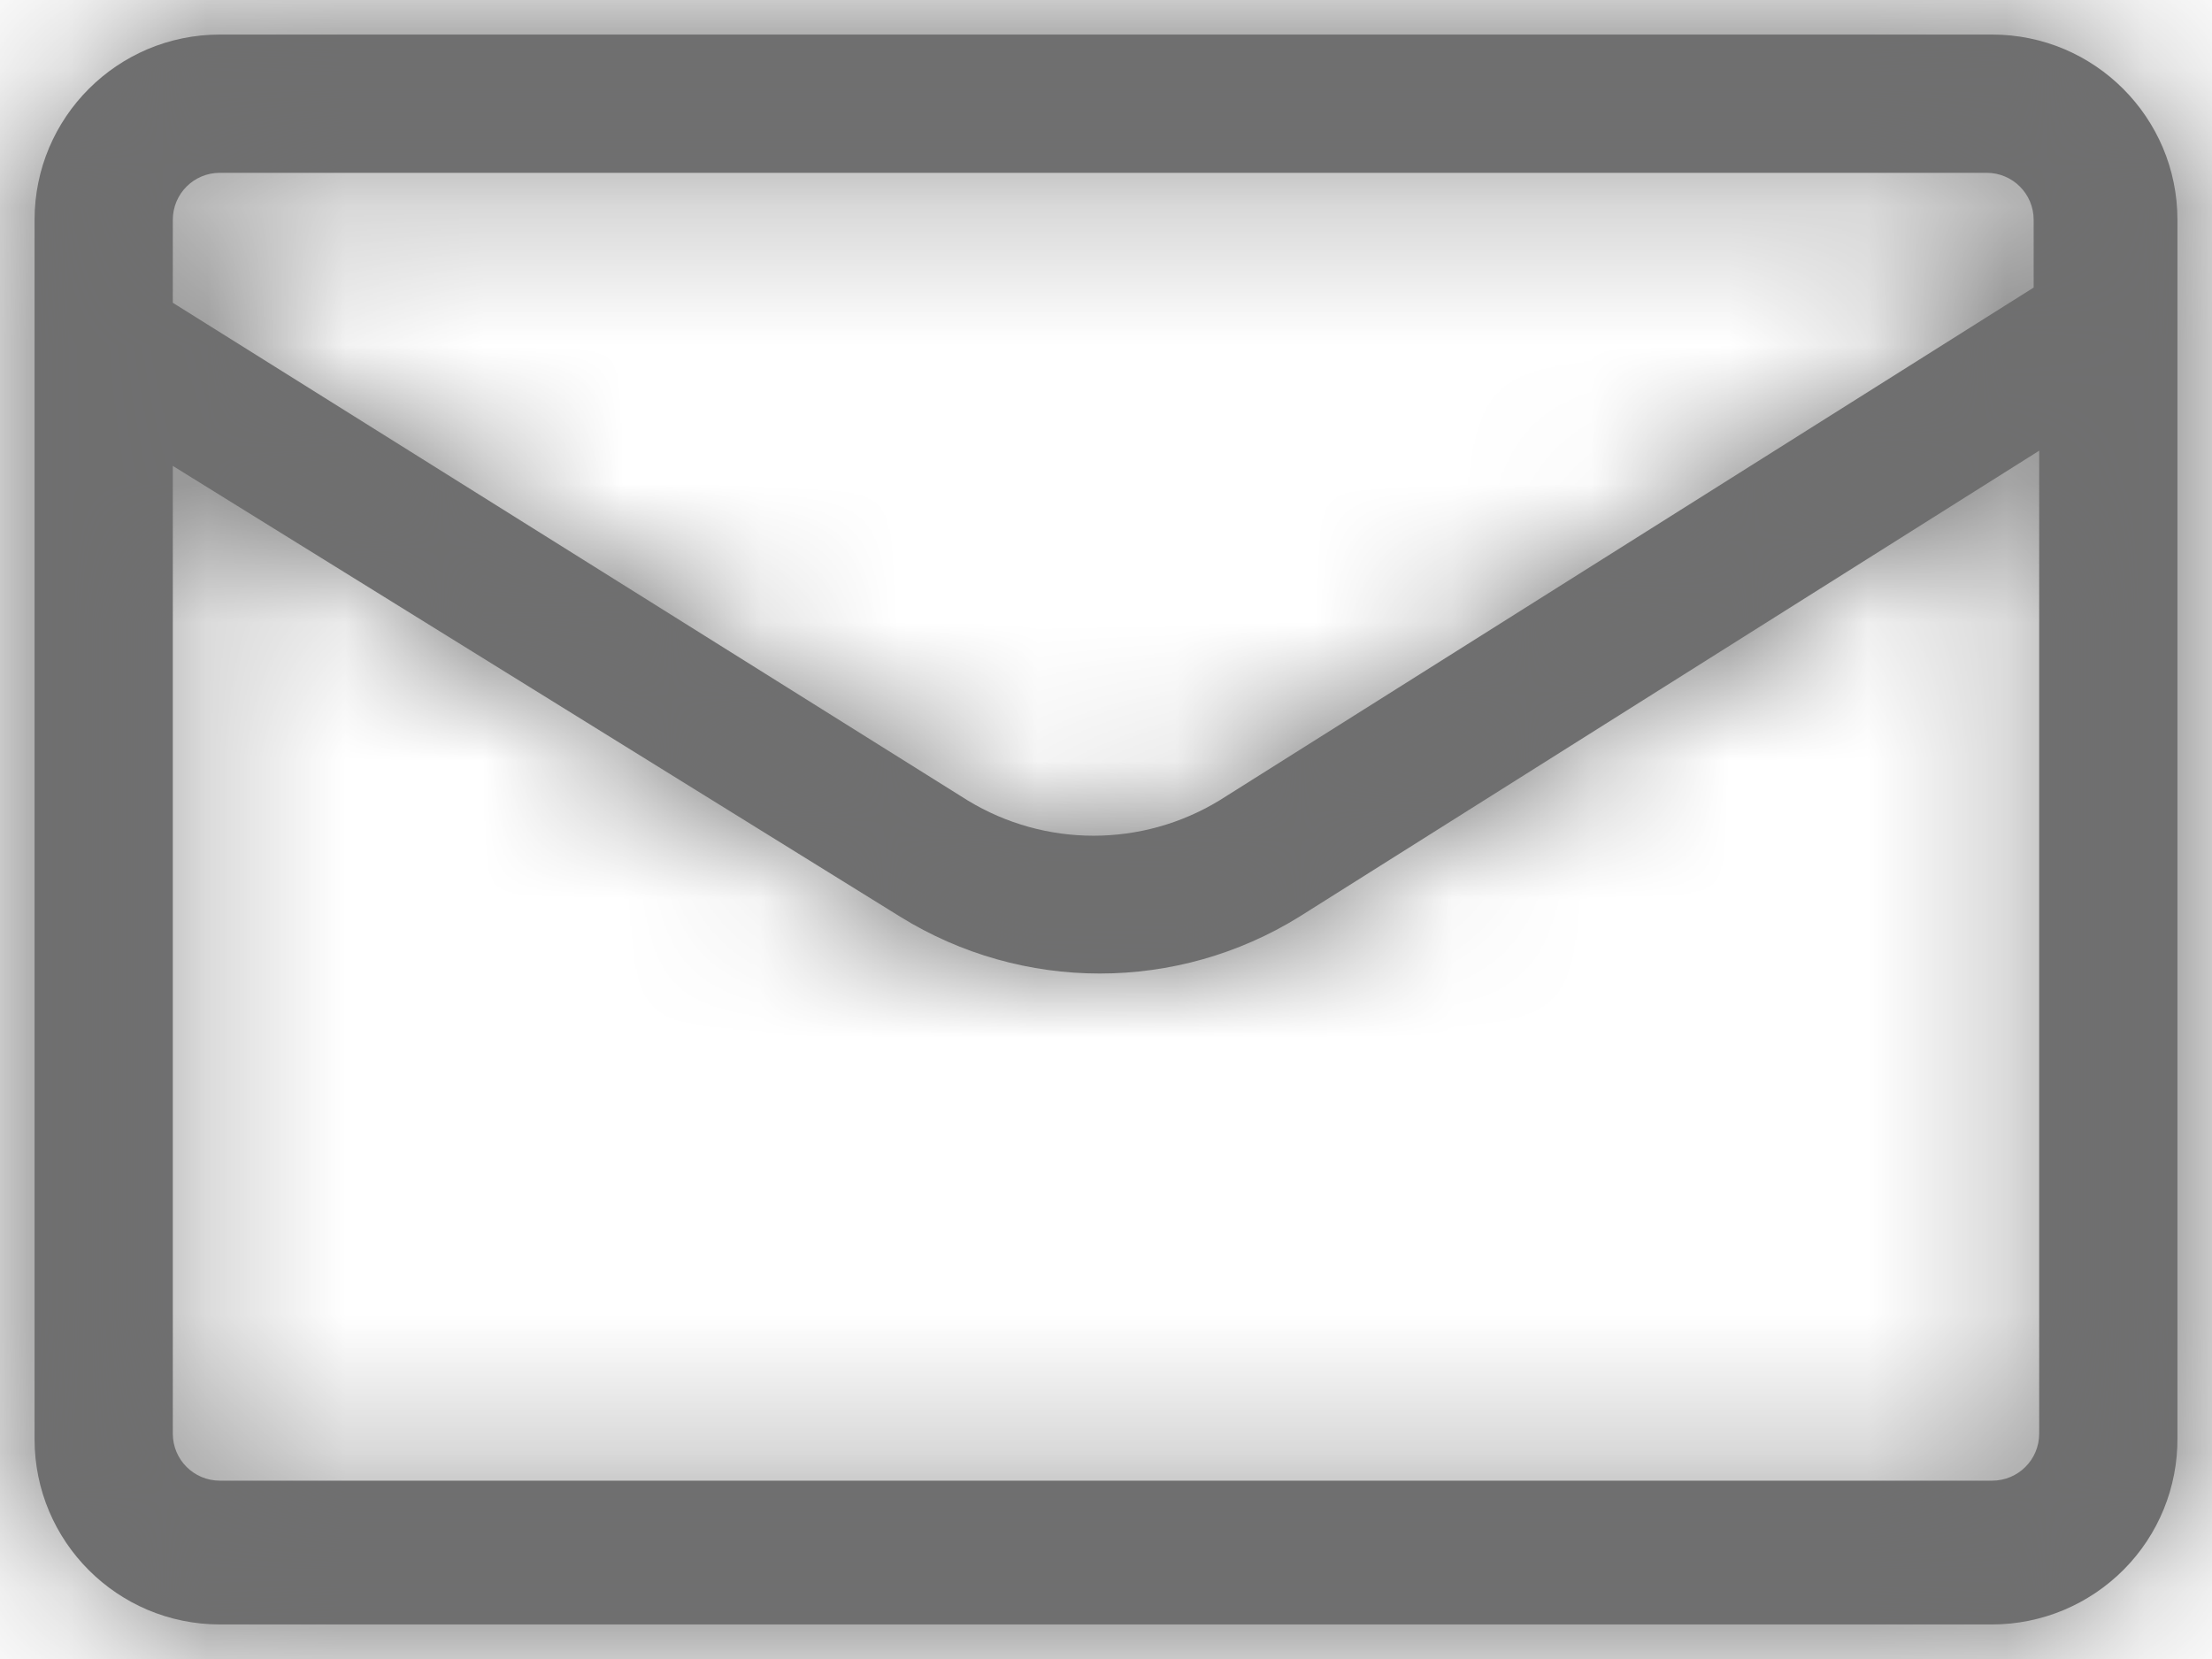
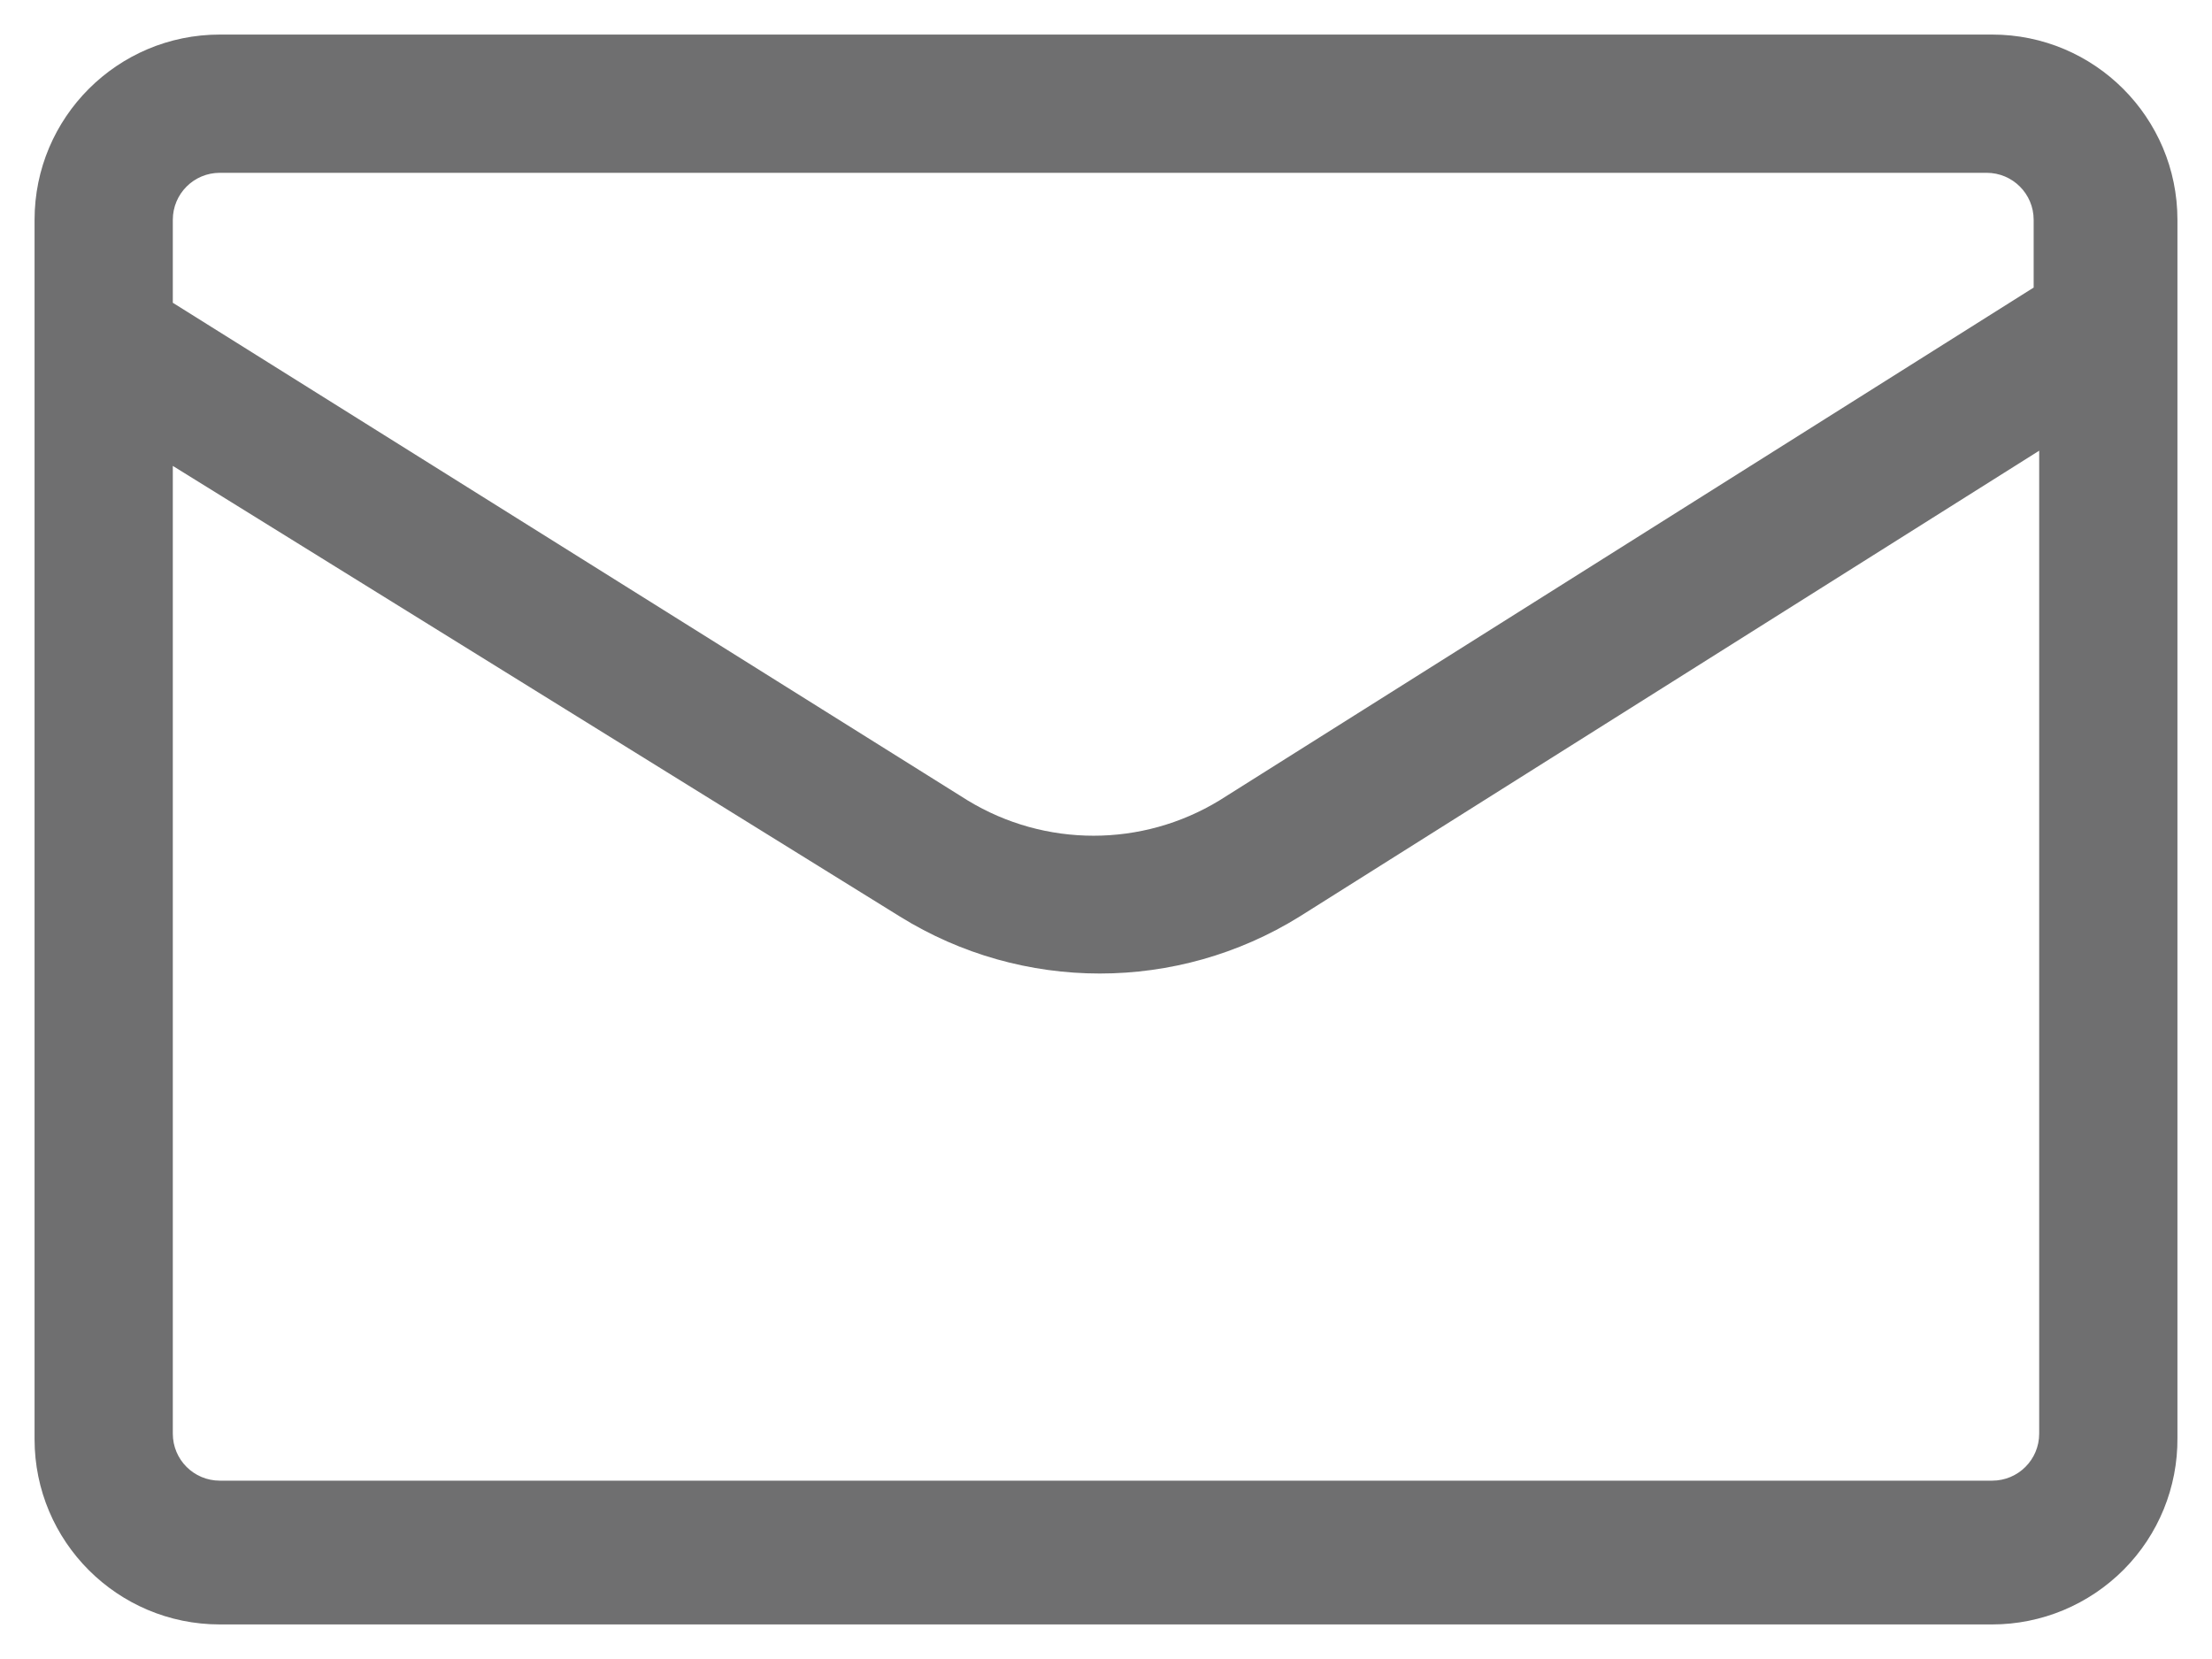
<svg xmlns="http://www.w3.org/2000/svg" xmlns:xlink="http://www.w3.org/1999/xlink" width="16px" height="12px" viewBox="0 0 16 12" version="1.1">
  <title>Icons / All / Email</title>
  <defs>
    <path d="M14.41,11.75 L1.59,11.75 C0.85,11.75 0.25,11.15 0.25,10.41 L0.25,1.59 C0.25,0.85 0.85,0.25 1.59,0.25 L14.41,0.25 C15.15,0.25 15.75,0.85 15.75,1.59 L15.75,2.35 L15.75,2.35 L15.75,10.4 C15.753,10.757 15.613,11.101 15.361,11.354 C15.109,11.607 14.767,11.75 14.41,11.75 Z M1.25,3.37 L1.25,10.37 C1.25,10.558 1.402,10.71 1.59,10.71 L14.41,10.71 C14.598,10.71 14.75,10.558 14.75,10.37 L14.75,3.26 L9.4,6.63 C8.515,7.179 7.395,7.179 6.51,6.63 L1.25,3.37 Z M1.25,2.19 L7,5.79 C7.559,6.13 8.261,6.13 8.82,5.79 L14.71,2.08 L14.71,1.59 C14.71,1.402 14.558,1.25 14.37,1.25 L1.59,1.25 C1.402,1.25 1.25,1.402 1.25,1.59 L1.25,2.19 Z" id="path-1" />
  </defs>
  <g id="final-files" stroke="none" stroke-width="1" fill="none" fill-rule="evenodd">
    <g id="Keo-Contact" transform="translate(-1150, -504)">
      <g id="Group-3" transform="translate(1150, 330)">
        <g id="Group" transform="translate(0, 172)">
          <g id="Colors-/-DimGray-Copy-7" transform="translate(0, 2)">
            <mask id="mask-2" fill="white">
              <use xlink:href="#path-1" />
            </mask>
            <use id="Mask" fill="#6F6F70" fill-rule="nonzero" xlink:href="#path-1" />
            <g id="Group" mask="url(#mask-2)">
              <g transform="translate(0, -2)" id="Colors-/-DimGray-Copy-7">
-                 <polygon id="Rectangle-2" fill="#6F6F6F" points="0 0 16 0 16 16 0 16" />
-               </g>
+                 </g>
            </g>
          </g>
        </g>
      </g>
    </g>
  </g>
</svg>